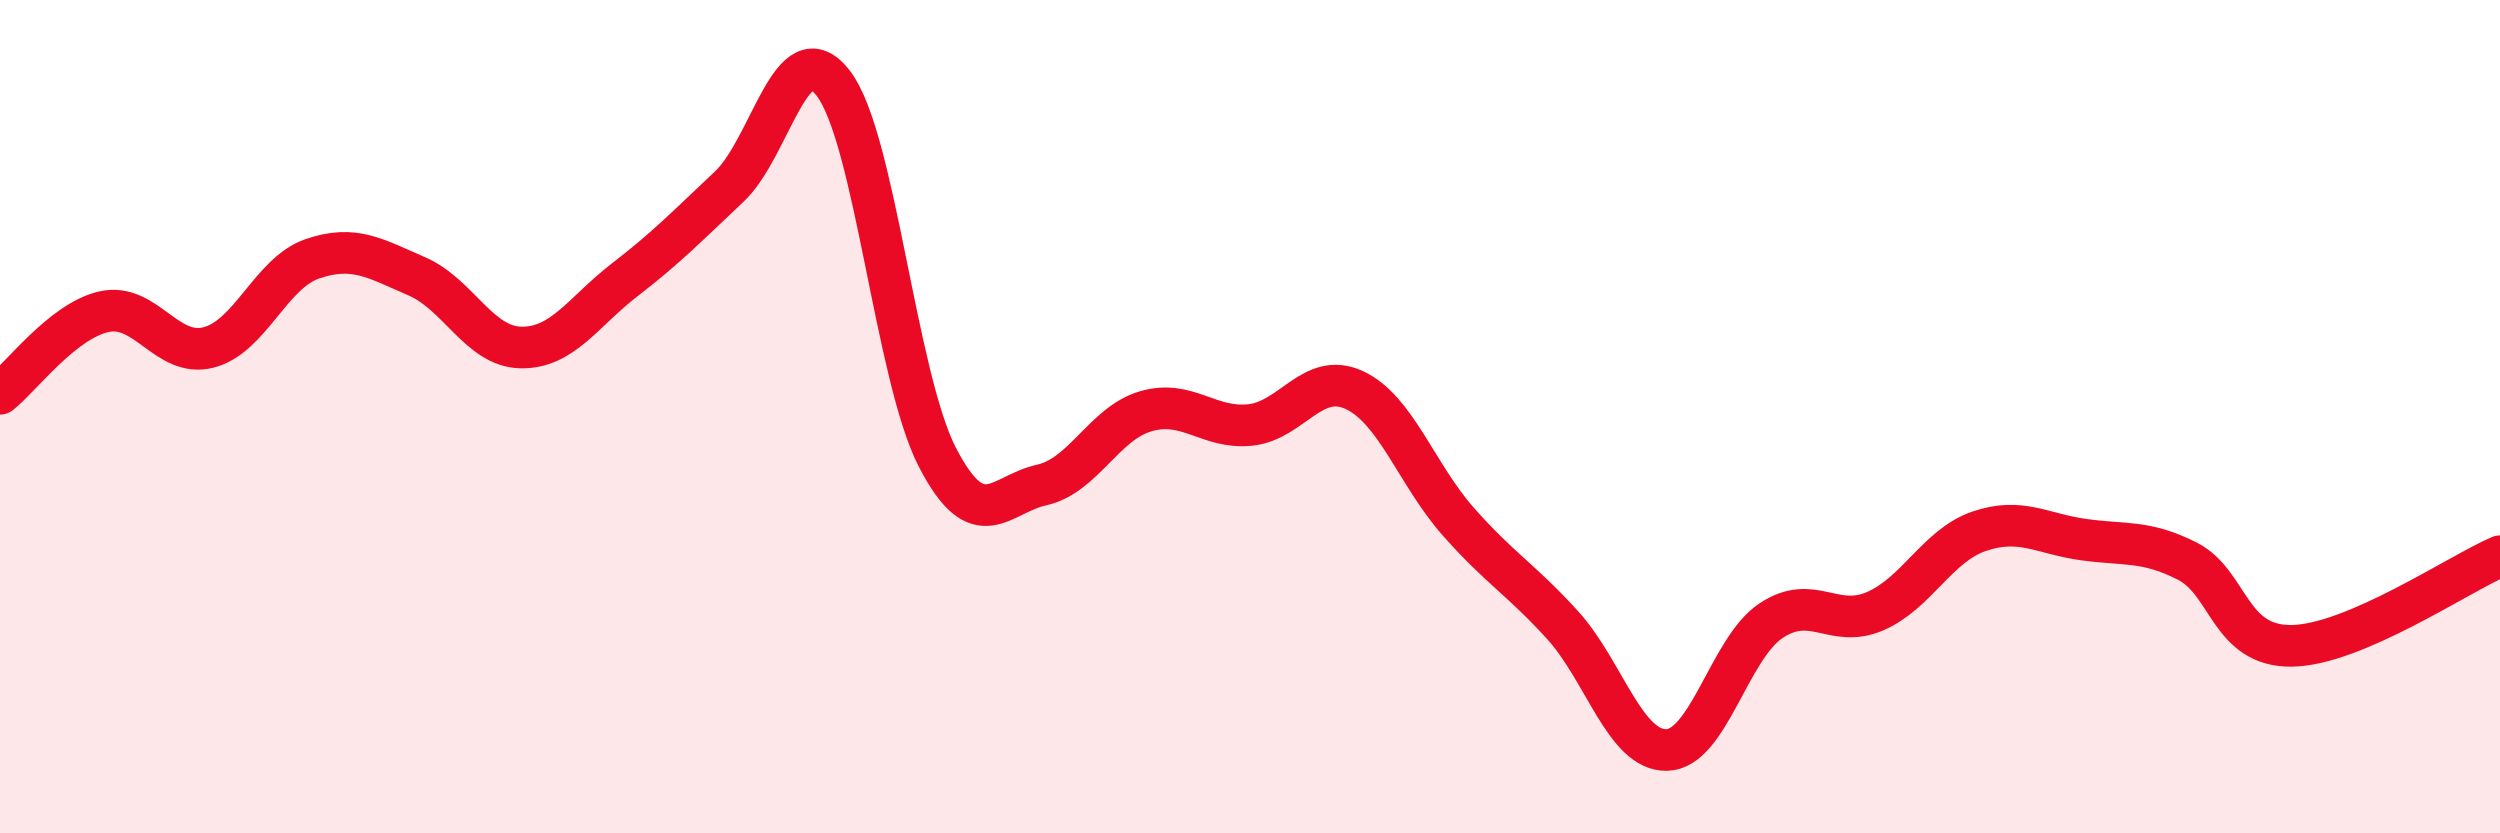
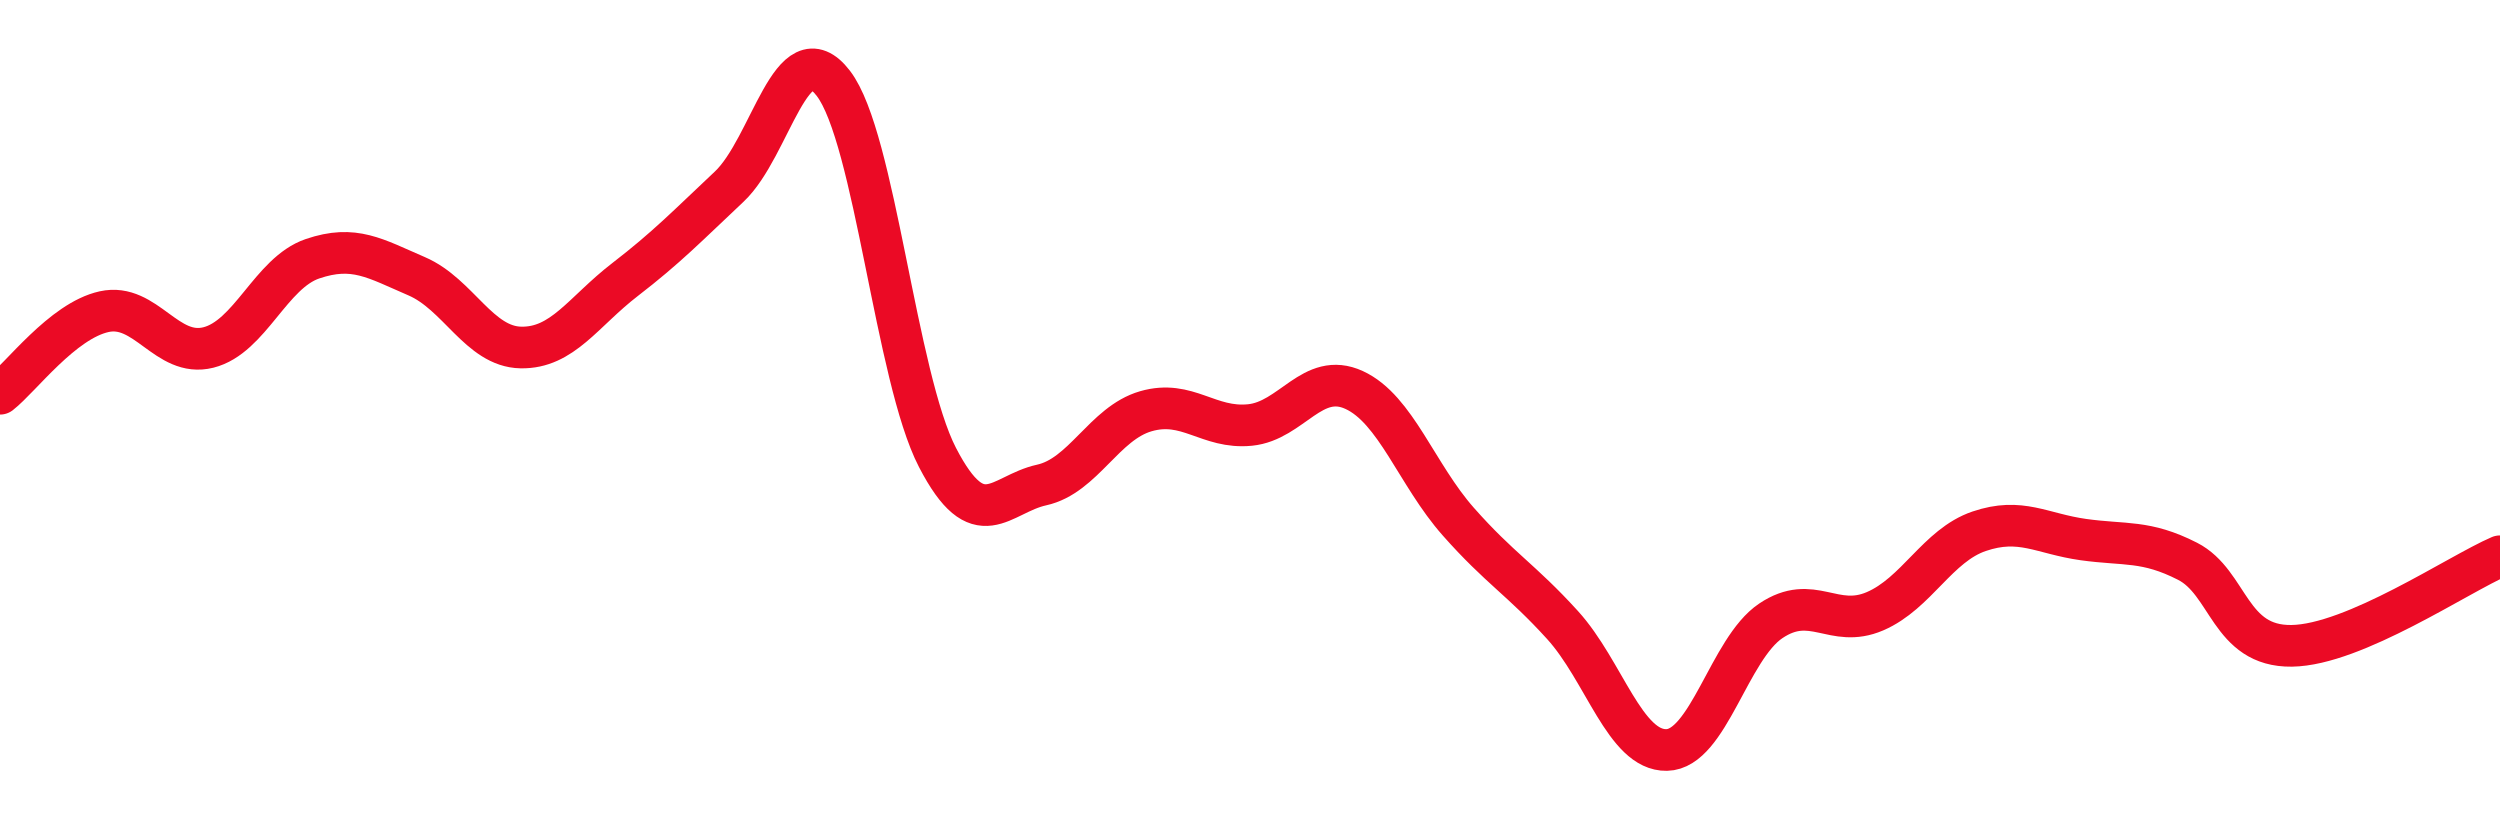
<svg xmlns="http://www.w3.org/2000/svg" width="60" height="20" viewBox="0 0 60 20">
-   <path d="M 0,9.45 C 0.5,9.06 1.5,7.7 2.5,7.48 C 3.5,7.26 4,8.59 5,8.34 C 6,8.09 6.5,6.55 7.5,6.21 C 8.5,5.87 9,6.2 10,6.63 C 11,7.06 11.5,8.32 12.5,8.34 C 13.5,8.36 14,7.48 15,6.71 C 16,5.94 16.5,5.42 17.5,4.48 C 18.5,3.54 19,0.7 20,2 C 21,3.3 21.5,9.05 22.5,10.98 C 23.5,12.91 24,11.86 25,11.64 C 26,11.42 26.5,10.16 27.5,9.87 C 28.5,9.58 29,10.3 30,10.2 C 31,10.1 31.5,8.9 32.5,9.36 C 33.5,9.82 34,11.39 35,12.52 C 36,13.65 36.5,13.9 37.5,15 C 38.5,16.1 39,18.02 40,18 C 41,17.98 41.5,15.57 42.5,14.9 C 43.5,14.23 44,15.1 45,14.67 C 46,14.24 46.5,13.09 47.5,12.75 C 48.5,12.41 49,12.81 50,12.95 C 51,13.09 51.5,12.96 52.5,13.47 C 53.5,13.98 53.5,15.52 55,15.5 C 56.5,15.48 59,13.78 60,13.35L60 20L0 20Z" fill="#EB0A25" opacity="0.1" stroke-linecap="round" stroke-linejoin="round" />
  <path d="M 0,9.45 C 0.5,9.06 1.5,7.7 2.5,7.48 C 3.5,7.26 4,8.59 5,8.34 C 6,8.09 6.5,6.55 7.5,6.21 C 8.5,5.87 9,6.2 10,6.63 C 11,7.06 11.5,8.32 12.5,8.34 C 13.5,8.36 14,7.48 15,6.71 C 16,5.94 16.5,5.42 17.5,4.48 C 18.5,3.54 19,0.7 20,2 C 21,3.3 21.5,9.05 22.5,10.98 C 23.5,12.91 24,11.86 25,11.64 C 26,11.42 26.5,10.16 27.5,9.87 C 28.5,9.58 29,10.3 30,10.2 C 31,10.1 31.5,8.9 32.5,9.36 C 33.5,9.82 34,11.39 35,12.52 C 36,13.65 36.5,13.9 37.5,15 C 38.5,16.1 39,18.02 40,18 C 41,17.98 41.5,15.57 42.5,14.9 C 43.5,14.23 44,15.1 45,14.67 C 46,14.24 46.5,13.09 47.5,12.75 C 48.5,12.41 49,12.81 50,12.95 C 51,13.09 51.5,12.96 52.5,13.47 C 53.5,13.98 53.5,15.52 55,15.5 C 56.5,15.48 59,13.78 60,13.35" stroke="#EB0A25" stroke-width="1" fill="none" stroke-linecap="round" stroke-linejoin="round" />
</svg>